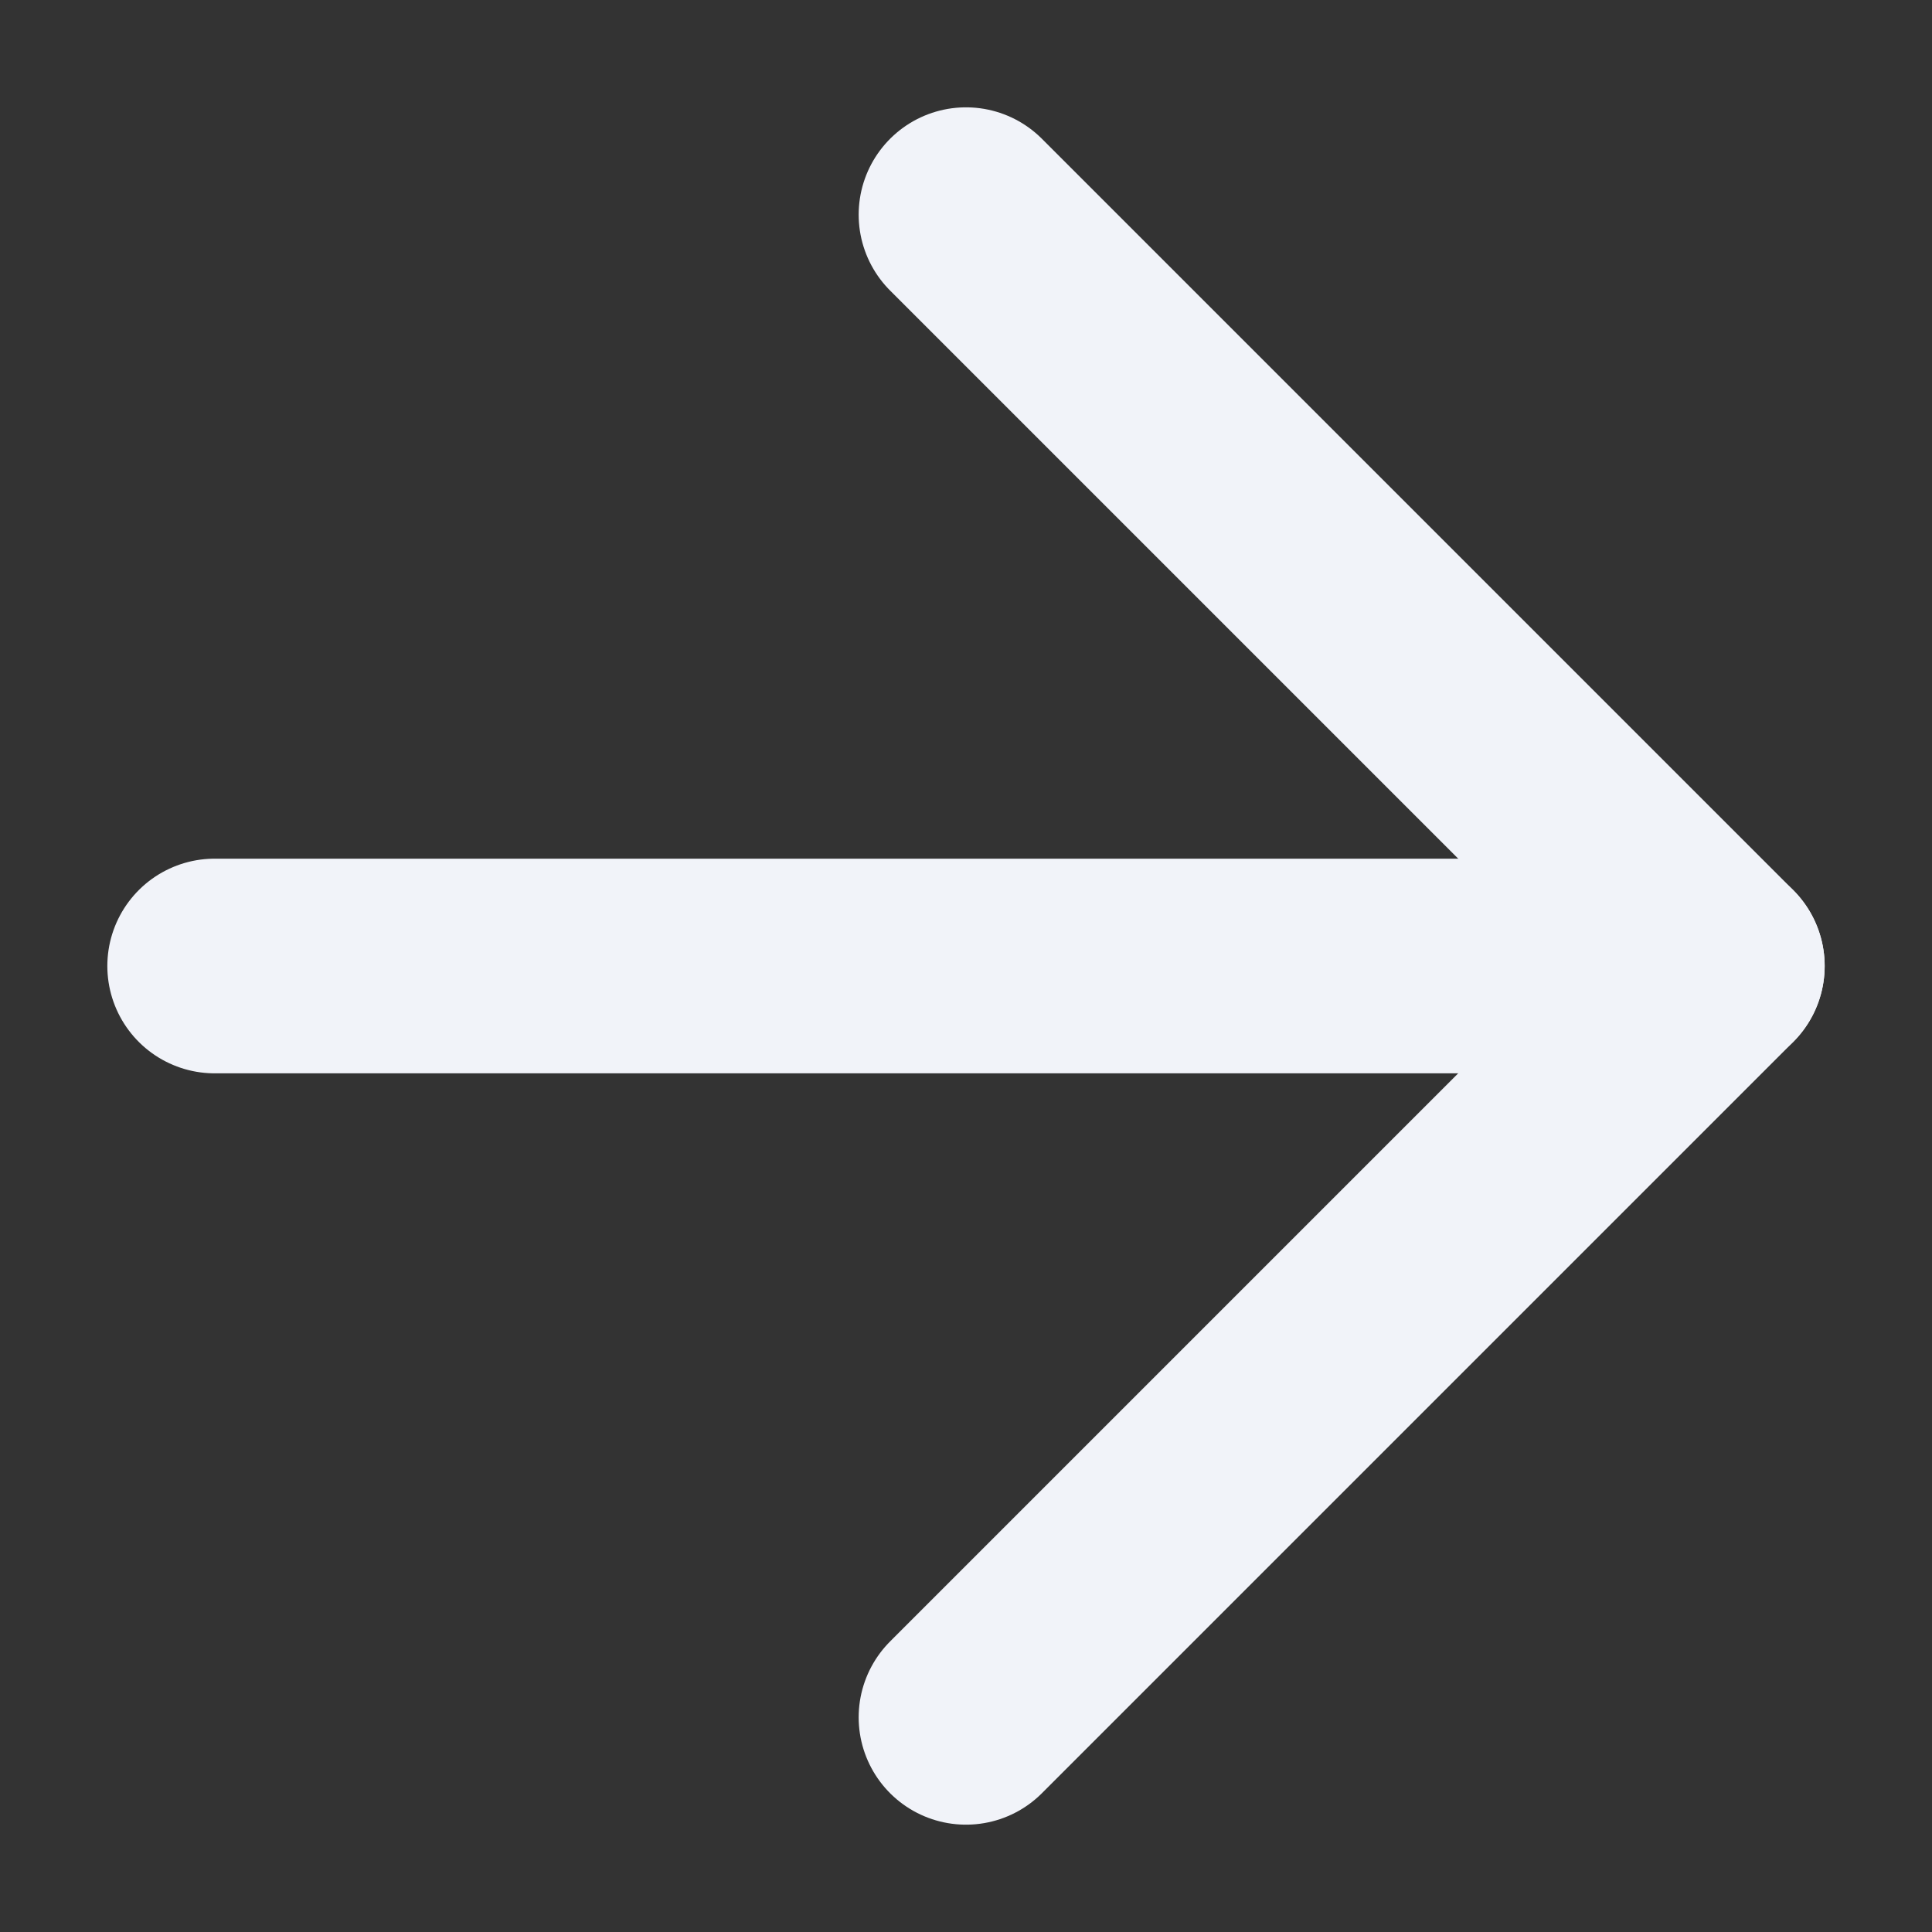
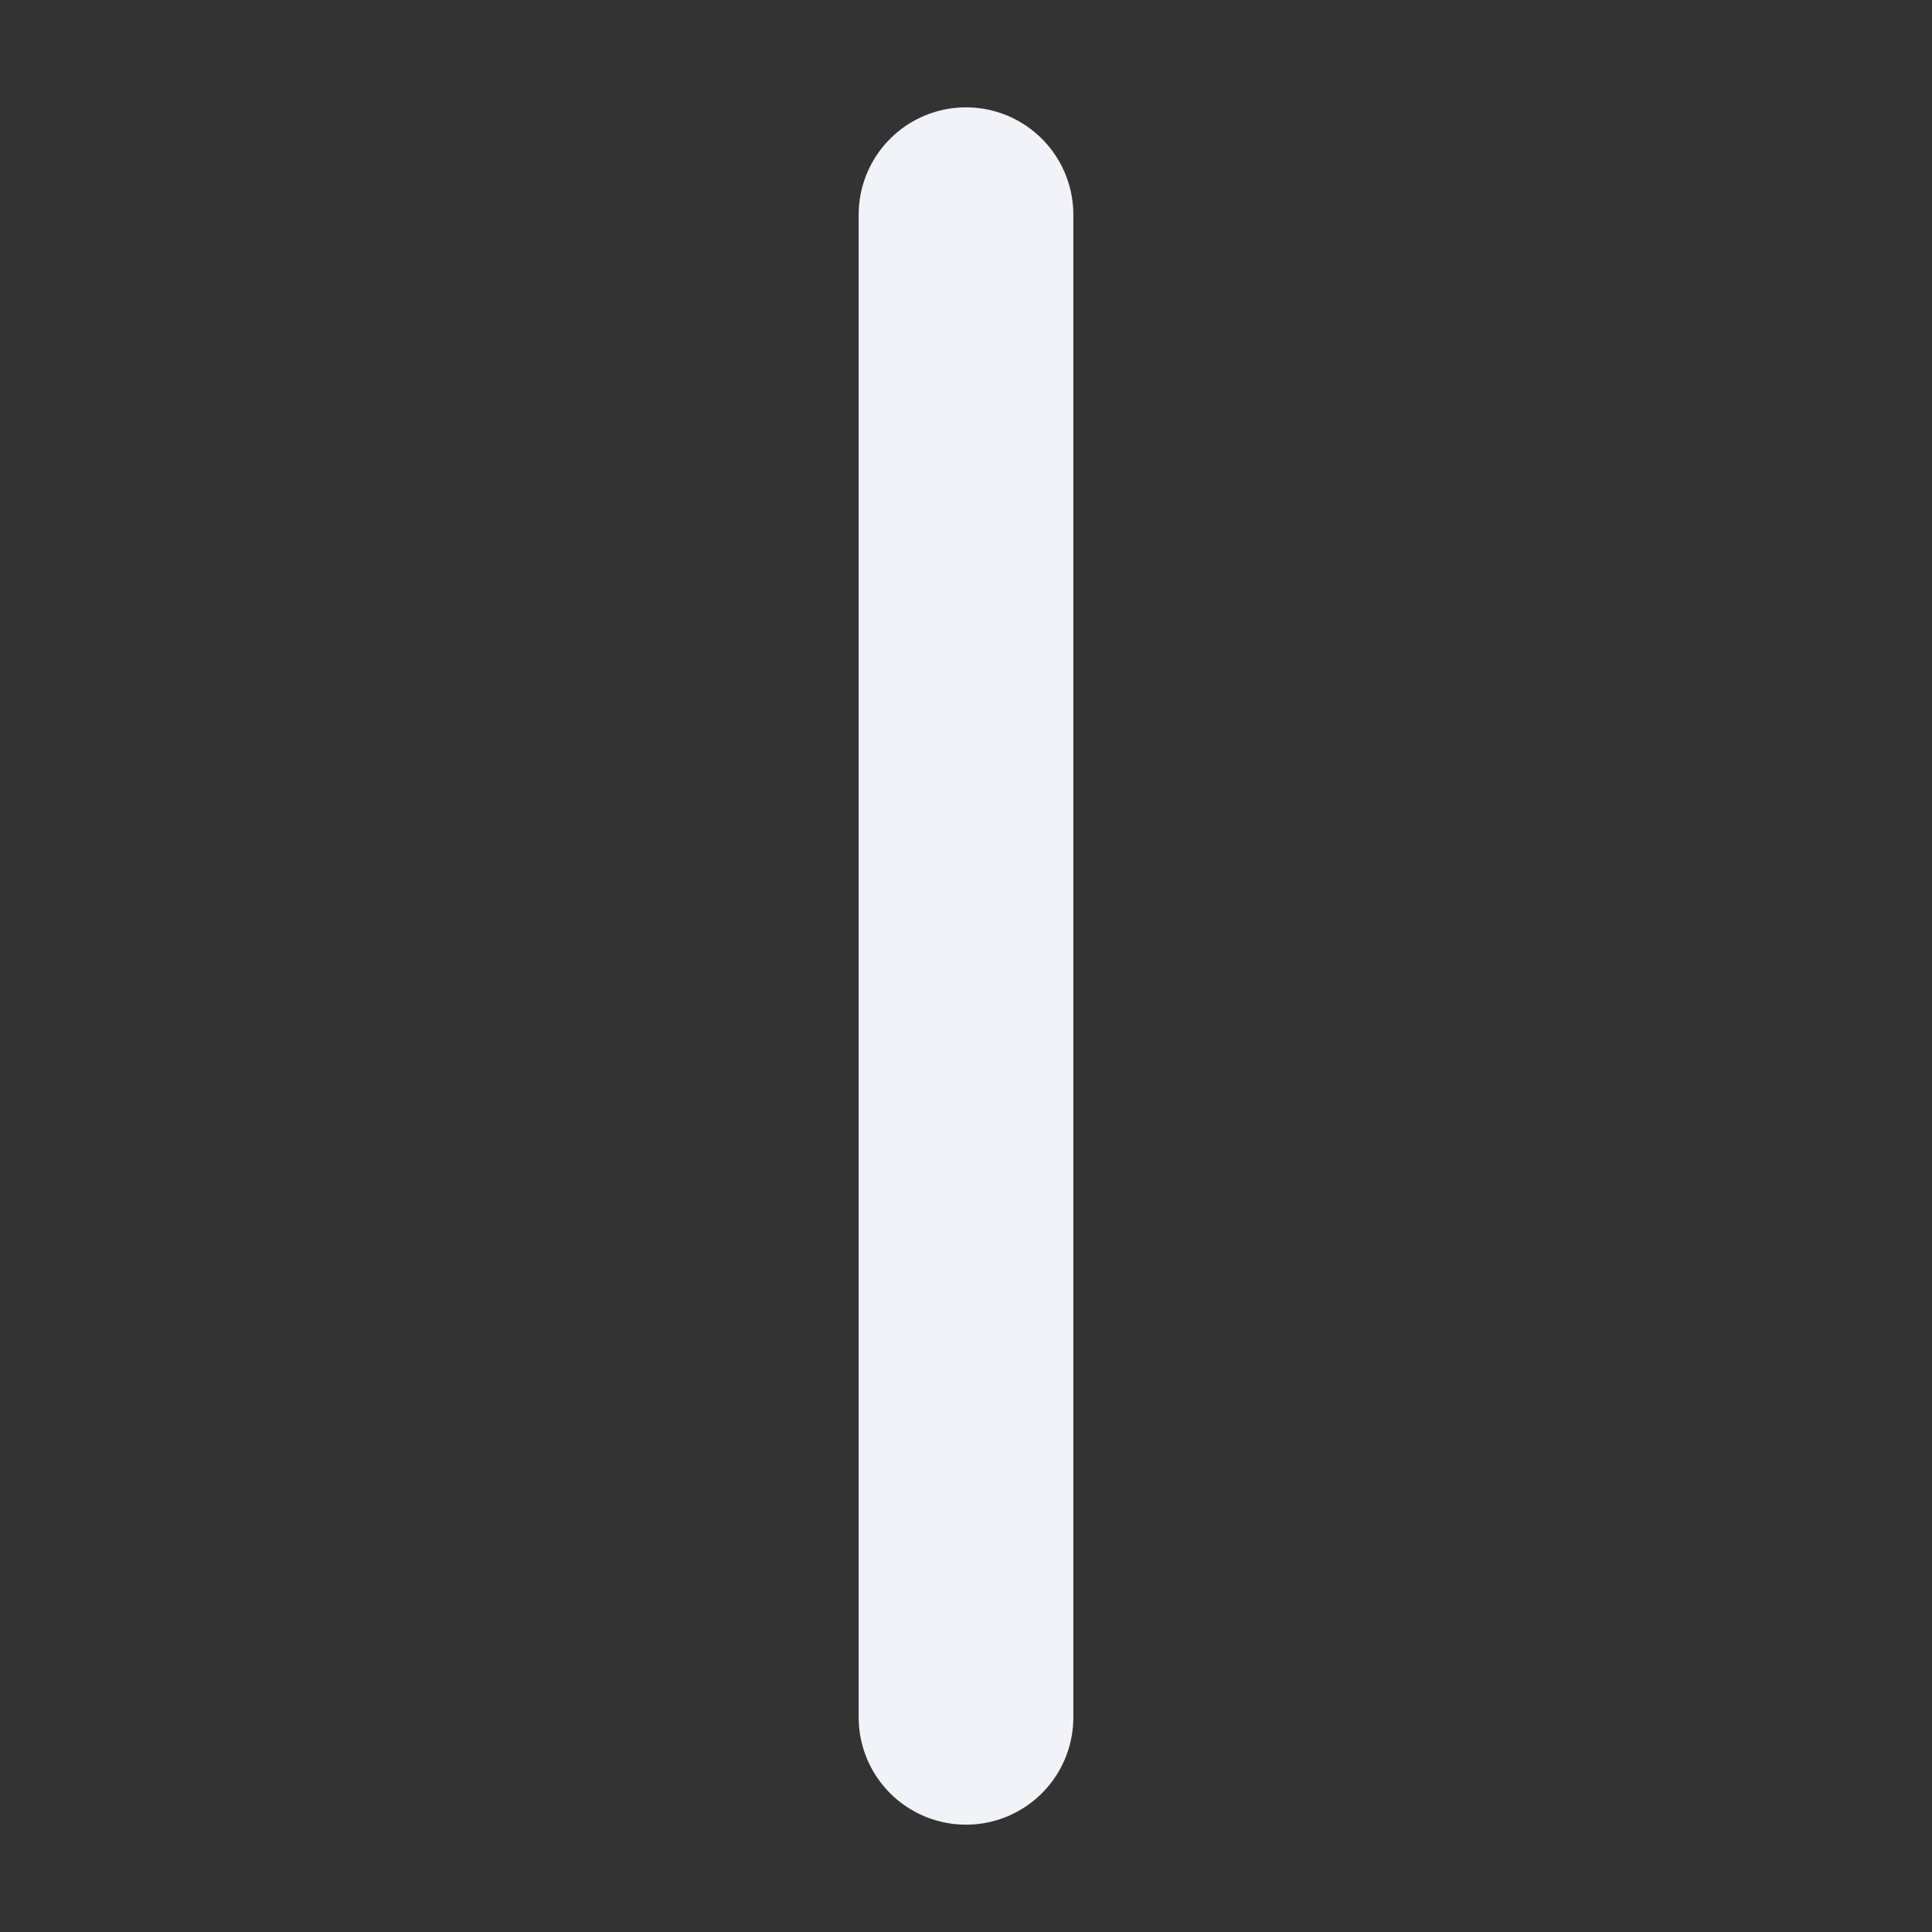
<svg xmlns="http://www.w3.org/2000/svg" width="18" height="18" viewBox="0 0 18 18" fill="none">
  <rect x="0" y="0" width="18" height="18" fill="#333333" stroke="none" />
-   <path d="M2 9H16" stroke="#F1F3F9" stroke-width="2" stroke-linecap="round" stroke-linejoin="round" />
-   <path d="M9 2L16 9L9 16" stroke="#F1F3F9" stroke-width="2" stroke-linecap="round" stroke-linejoin="round" />
+   <path d="M9 2L9 16" stroke="#F1F3F9" stroke-width="2" stroke-linecap="round" stroke-linejoin="round" />
</svg>